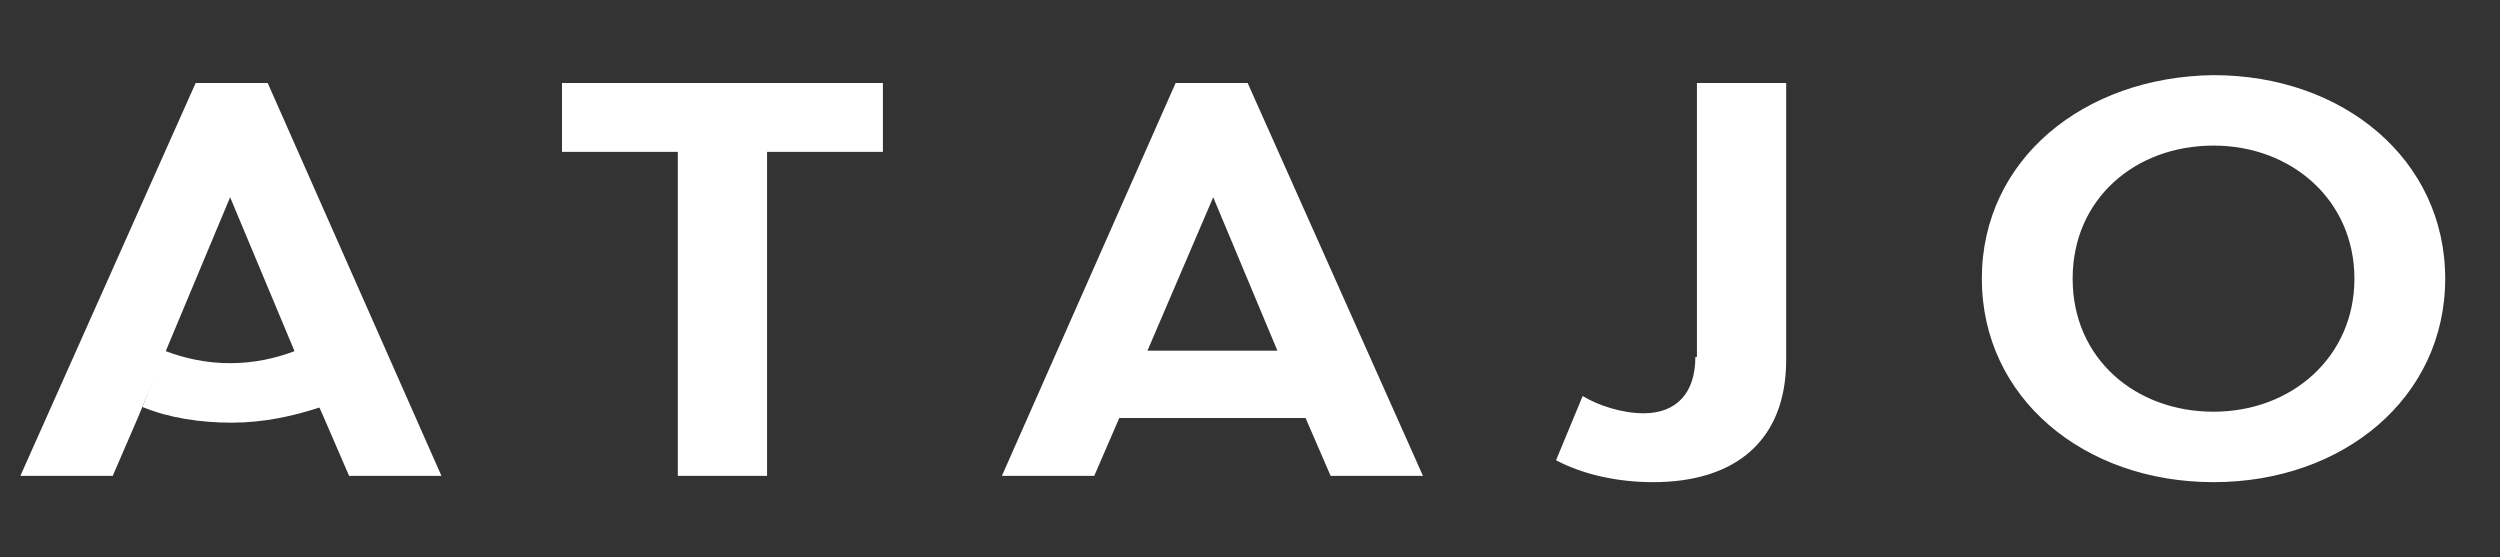
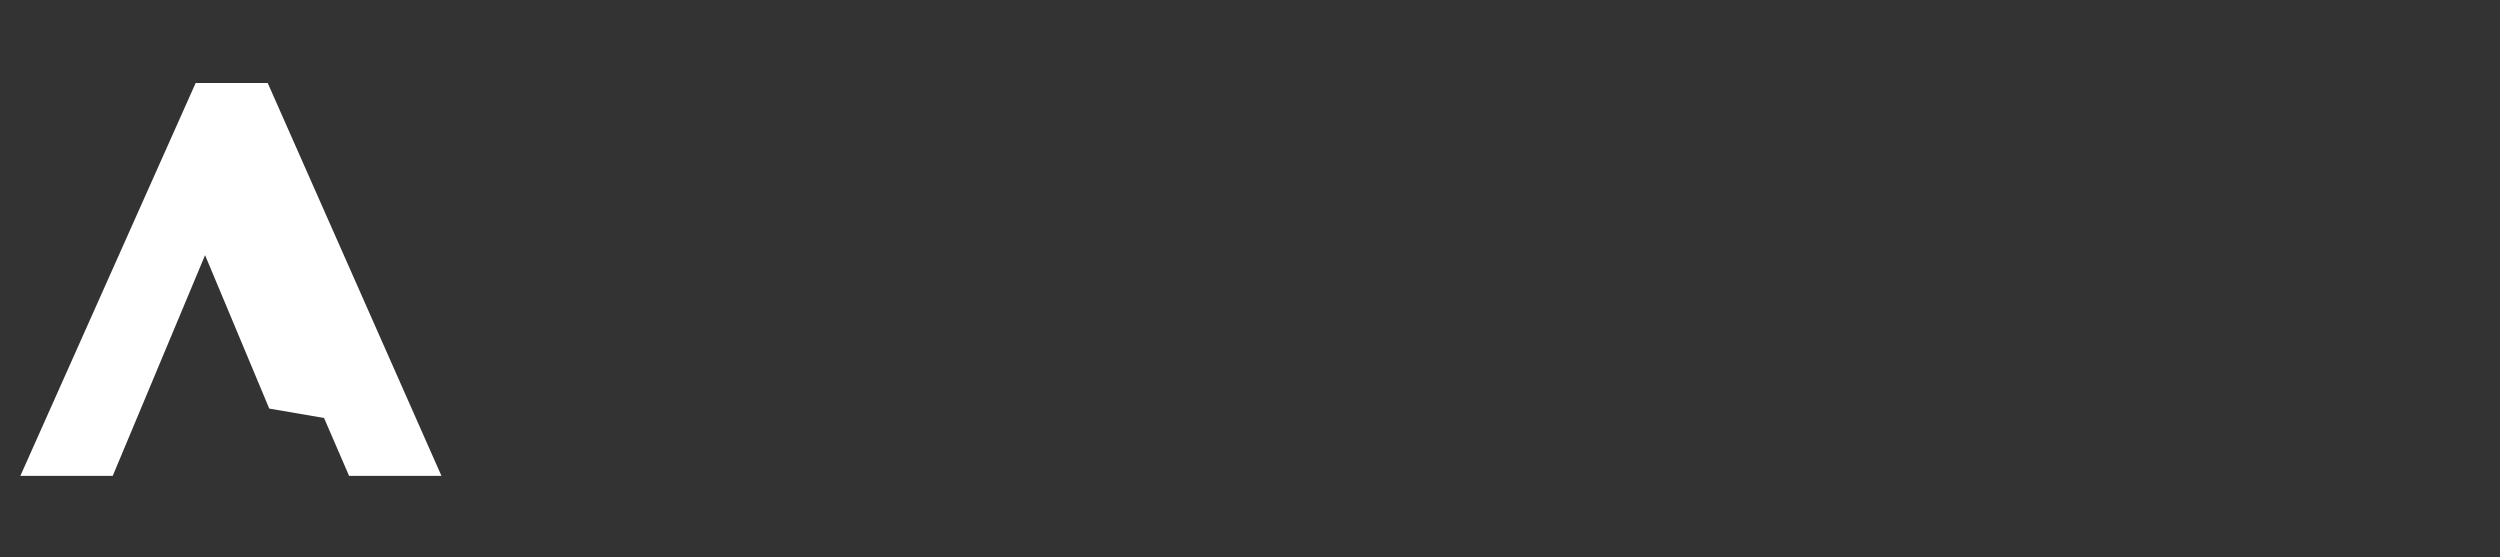
<svg xmlns="http://www.w3.org/2000/svg" version="1.1" x="0px" y="0px" viewBox="0 0 159.7 35.6" style="enable-background:new 0 0 159.7 35.6;" xml:space="preserve">
  <rect x="0" y="0" width="159.7" height="35.6" fill="#333333" stroke="none" />
  <style type="text/css">
	.st0{display:none;}
	.st1{display:inline;fill:#04A139;stroke:#000000;stroke-miterlimit:10;}
	.st2{fill:#FFFFFF;}
</style>
  <g id="Capa_2" class="st0">
-     <rect x="-32" y="-29.7" class="st1" width="210" height="95" />
-   </g>
+     </g>
  <g id="Capa_1">
    <g>
-       <path class="st2" d="M132.4,17.8c0-5.1,4-8.5,9-8.5s9,3.5,9,8.5s-4,8.5-9,8.5S132.4,22.9,132.4,17.8z M126.6,17.8    c0,7.6,6.5,13,14.8,13c8.3,0,14.8-5.4,14.8-13c0-7.6-6.5-13-14.8-13C133.1,4.9,126.6,10.2,126.6,17.8z M108.3,22.8    c0,2.3-1.2,3.6-3.3,3.6c-1.4,0-2.9-0.5-3.9-1.1l-1.7,4.1c1.7,0.9,3.9,1.4,6.2,1.4c5.3,0,8.5-2.7,8.5-7.8V5.3h-5.7V22.8z     M77.5,12.6l4.1,9.8h-8.3L77.5,12.6z M85,30.4h5.9L79.7,5.3h-4.6L64,30.4h5.9l1.6-3.7h11.9L85,30.4z M43.3,30.4H49V9.7h7.4V5.3    H35.9v4.4h7.4V30.4z" />
-       <path class="st2" d="M18.9,22.4c-1.3,0.5-2.7,0.8-4.2,0.8c-1.5,0-2.9-0.3-4.2-0.8L9.1,26c1.7,0.7,3.7,1,5.7,1s3.9-0.4,5.7-1    L18.9,22.4z" />
-       <path class="st2" d="M20.7,26.7l1.6,3.7h5.9L17.1,5.3h-4.6L1.3,30.4h5.9l1.6-3.7l1.8-4.3l4.1-9.8l4.1,9.8L20.7,26.7z" />
+       <path class="st2" d="M20.7,26.7l1.6,3.7h5.9L17.1,5.3h-4.6L1.3,30.4h5.9l1.8-4.3l4.1-9.8l4.1,9.8L20.7,26.7z" />
    </g>
  </g>
</svg>